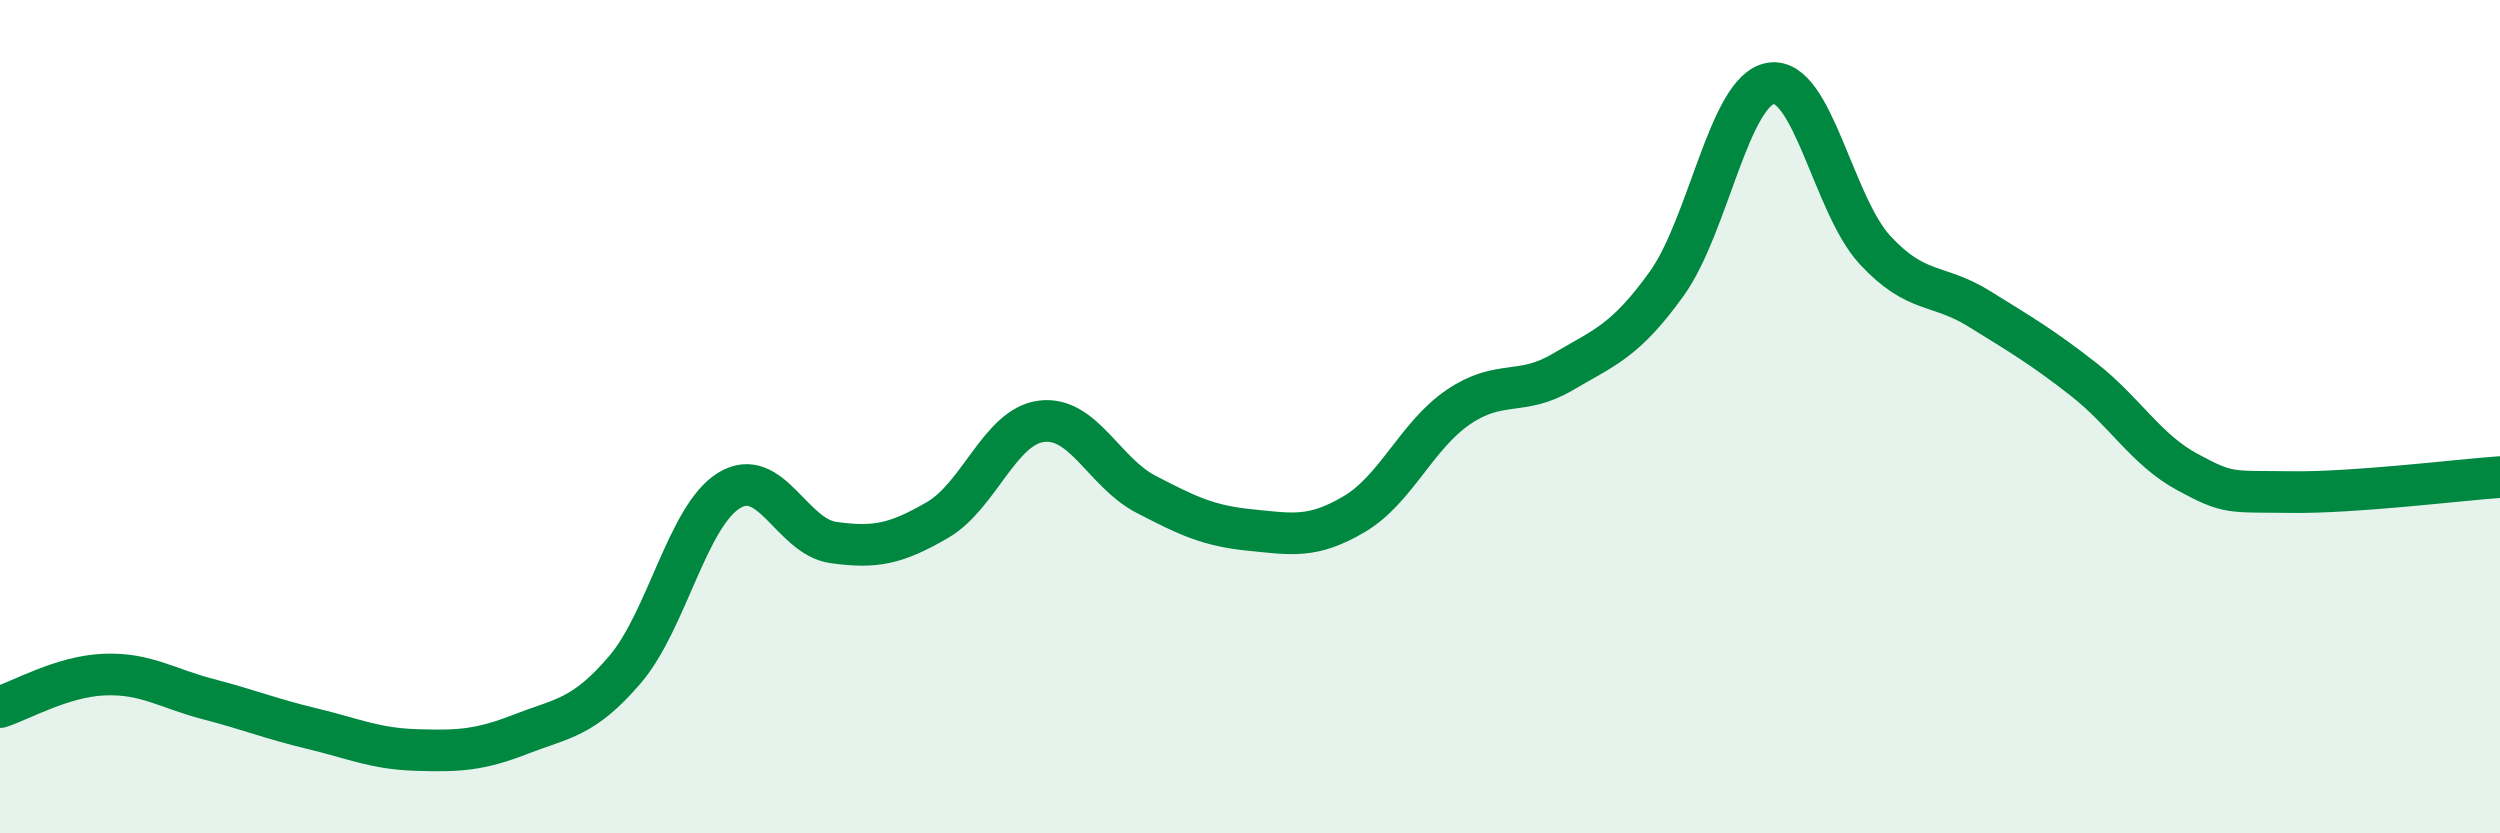
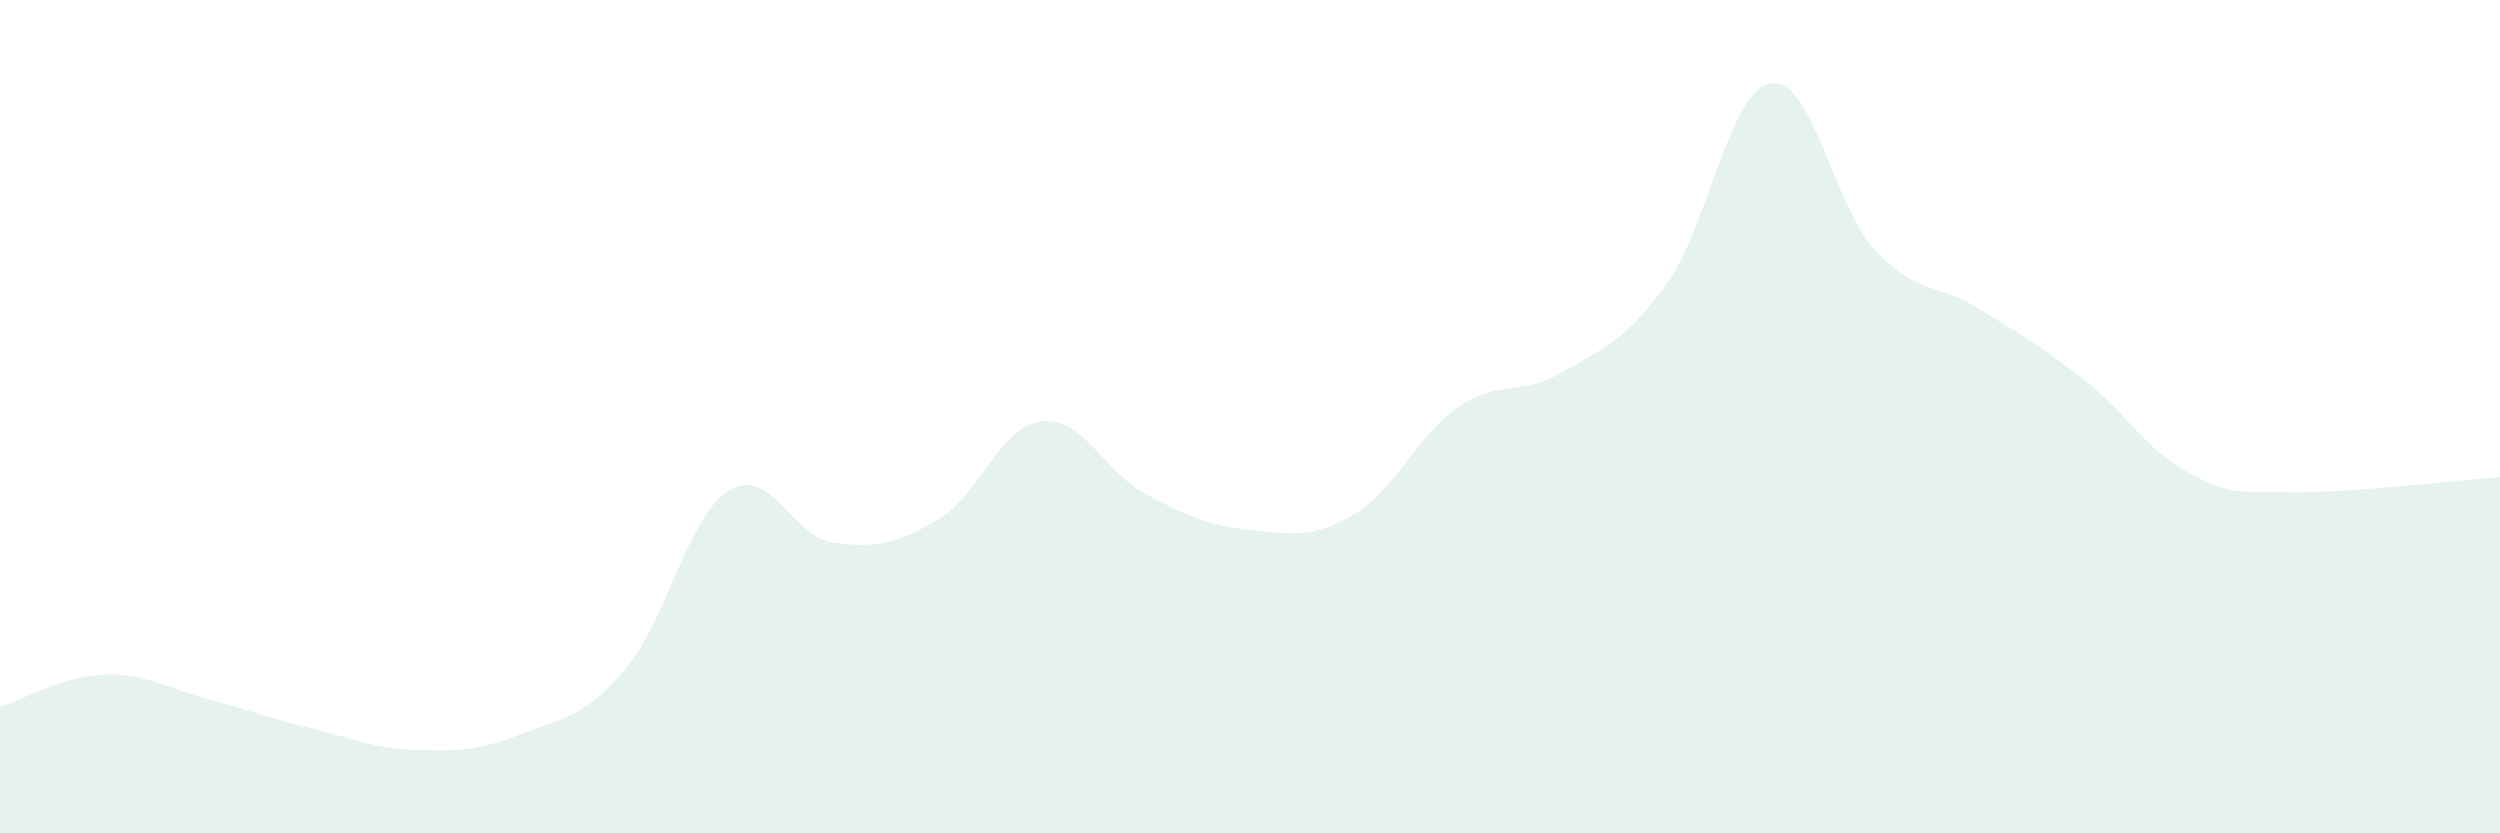
<svg xmlns="http://www.w3.org/2000/svg" width="60" height="20" viewBox="0 0 60 20">
  <path d="M 0,16.97 C 0.5,16.81 1.5,16.23 2.5,16.19 C 3.5,16.15 4,16.52 5,16.78 C 6,17.04 6.5,17.25 7.5,17.49 C 8.5,17.73 9,17.97 10,18 C 11,18.03 11.5,18.01 12.5,17.62 C 13.5,17.23 14,17.24 15,16.07 C 16,14.9 16.5,12.38 17.5,11.77 C 18.5,11.16 19,12.88 20,13.02 C 21,13.16 21.5,13.06 22.5,12.48 C 23.5,11.9 24,10.23 25,10.11 C 26,9.99 26.5,11.34 27.5,11.86 C 28.5,12.38 29,12.62 30,12.72 C 31,12.82 31.5,12.93 32.5,12.34 C 33.5,11.75 34,10.45 35,9.77 C 36,9.09 36.5,9.52 37.5,8.93 C 38.5,8.34 39,8.2 40,6.81 C 41,5.42 41.5,2.16 42.5,2 C 43.5,1.84 44,4.92 45,6 C 46,7.08 46.5,6.79 47.5,7.41 C 48.5,8.03 49,8.32 50,9.1 C 51,9.88 51.5,10.79 52.5,11.33 C 53.5,11.87 53.5,11.79 55,11.81 C 56.5,11.83 59,11.52 60,11.45L60 20L0 20Z" fill="#008740" opacity="0.1" stroke-linecap="round" stroke-linejoin="round" />
-   <path d="M 0,16.97 C 0.5,16.81 1.5,16.23 2.5,16.19 C 3.5,16.15 4,16.52 5,16.78 C 6,17.04 6.5,17.25 7.5,17.49 C 8.5,17.73 9,17.97 10,18 C 11,18.03 11.5,18.01 12.5,17.62 C 13.5,17.23 14,17.24 15,16.07 C 16,14.9 16.5,12.38 17.5,11.77 C 18.5,11.16 19,12.88 20,13.02 C 21,13.16 21.5,13.06 22.5,12.48 C 23.5,11.9 24,10.23 25,10.11 C 26,9.99 26.5,11.34 27.5,11.86 C 28.5,12.38 29,12.62 30,12.72 C 31,12.82 31.5,12.93 32.5,12.34 C 33.5,11.75 34,10.45 35,9.77 C 36,9.09 36.5,9.52 37.5,8.93 C 38.5,8.34 39,8.2 40,6.81 C 41,5.42 41.5,2.16 42.5,2 C 43.5,1.84 44,4.92 45,6 C 46,7.08 46.5,6.79 47.5,7.41 C 48.5,8.03 49,8.32 50,9.1 C 51,9.88 51.5,10.79 52.5,11.33 C 53.5,11.87 53.5,11.79 55,11.81 C 56.5,11.83 59,11.52 60,11.45" stroke="#008740" stroke-width="1" fill="none" stroke-linecap="round" stroke-linejoin="round" />
</svg>